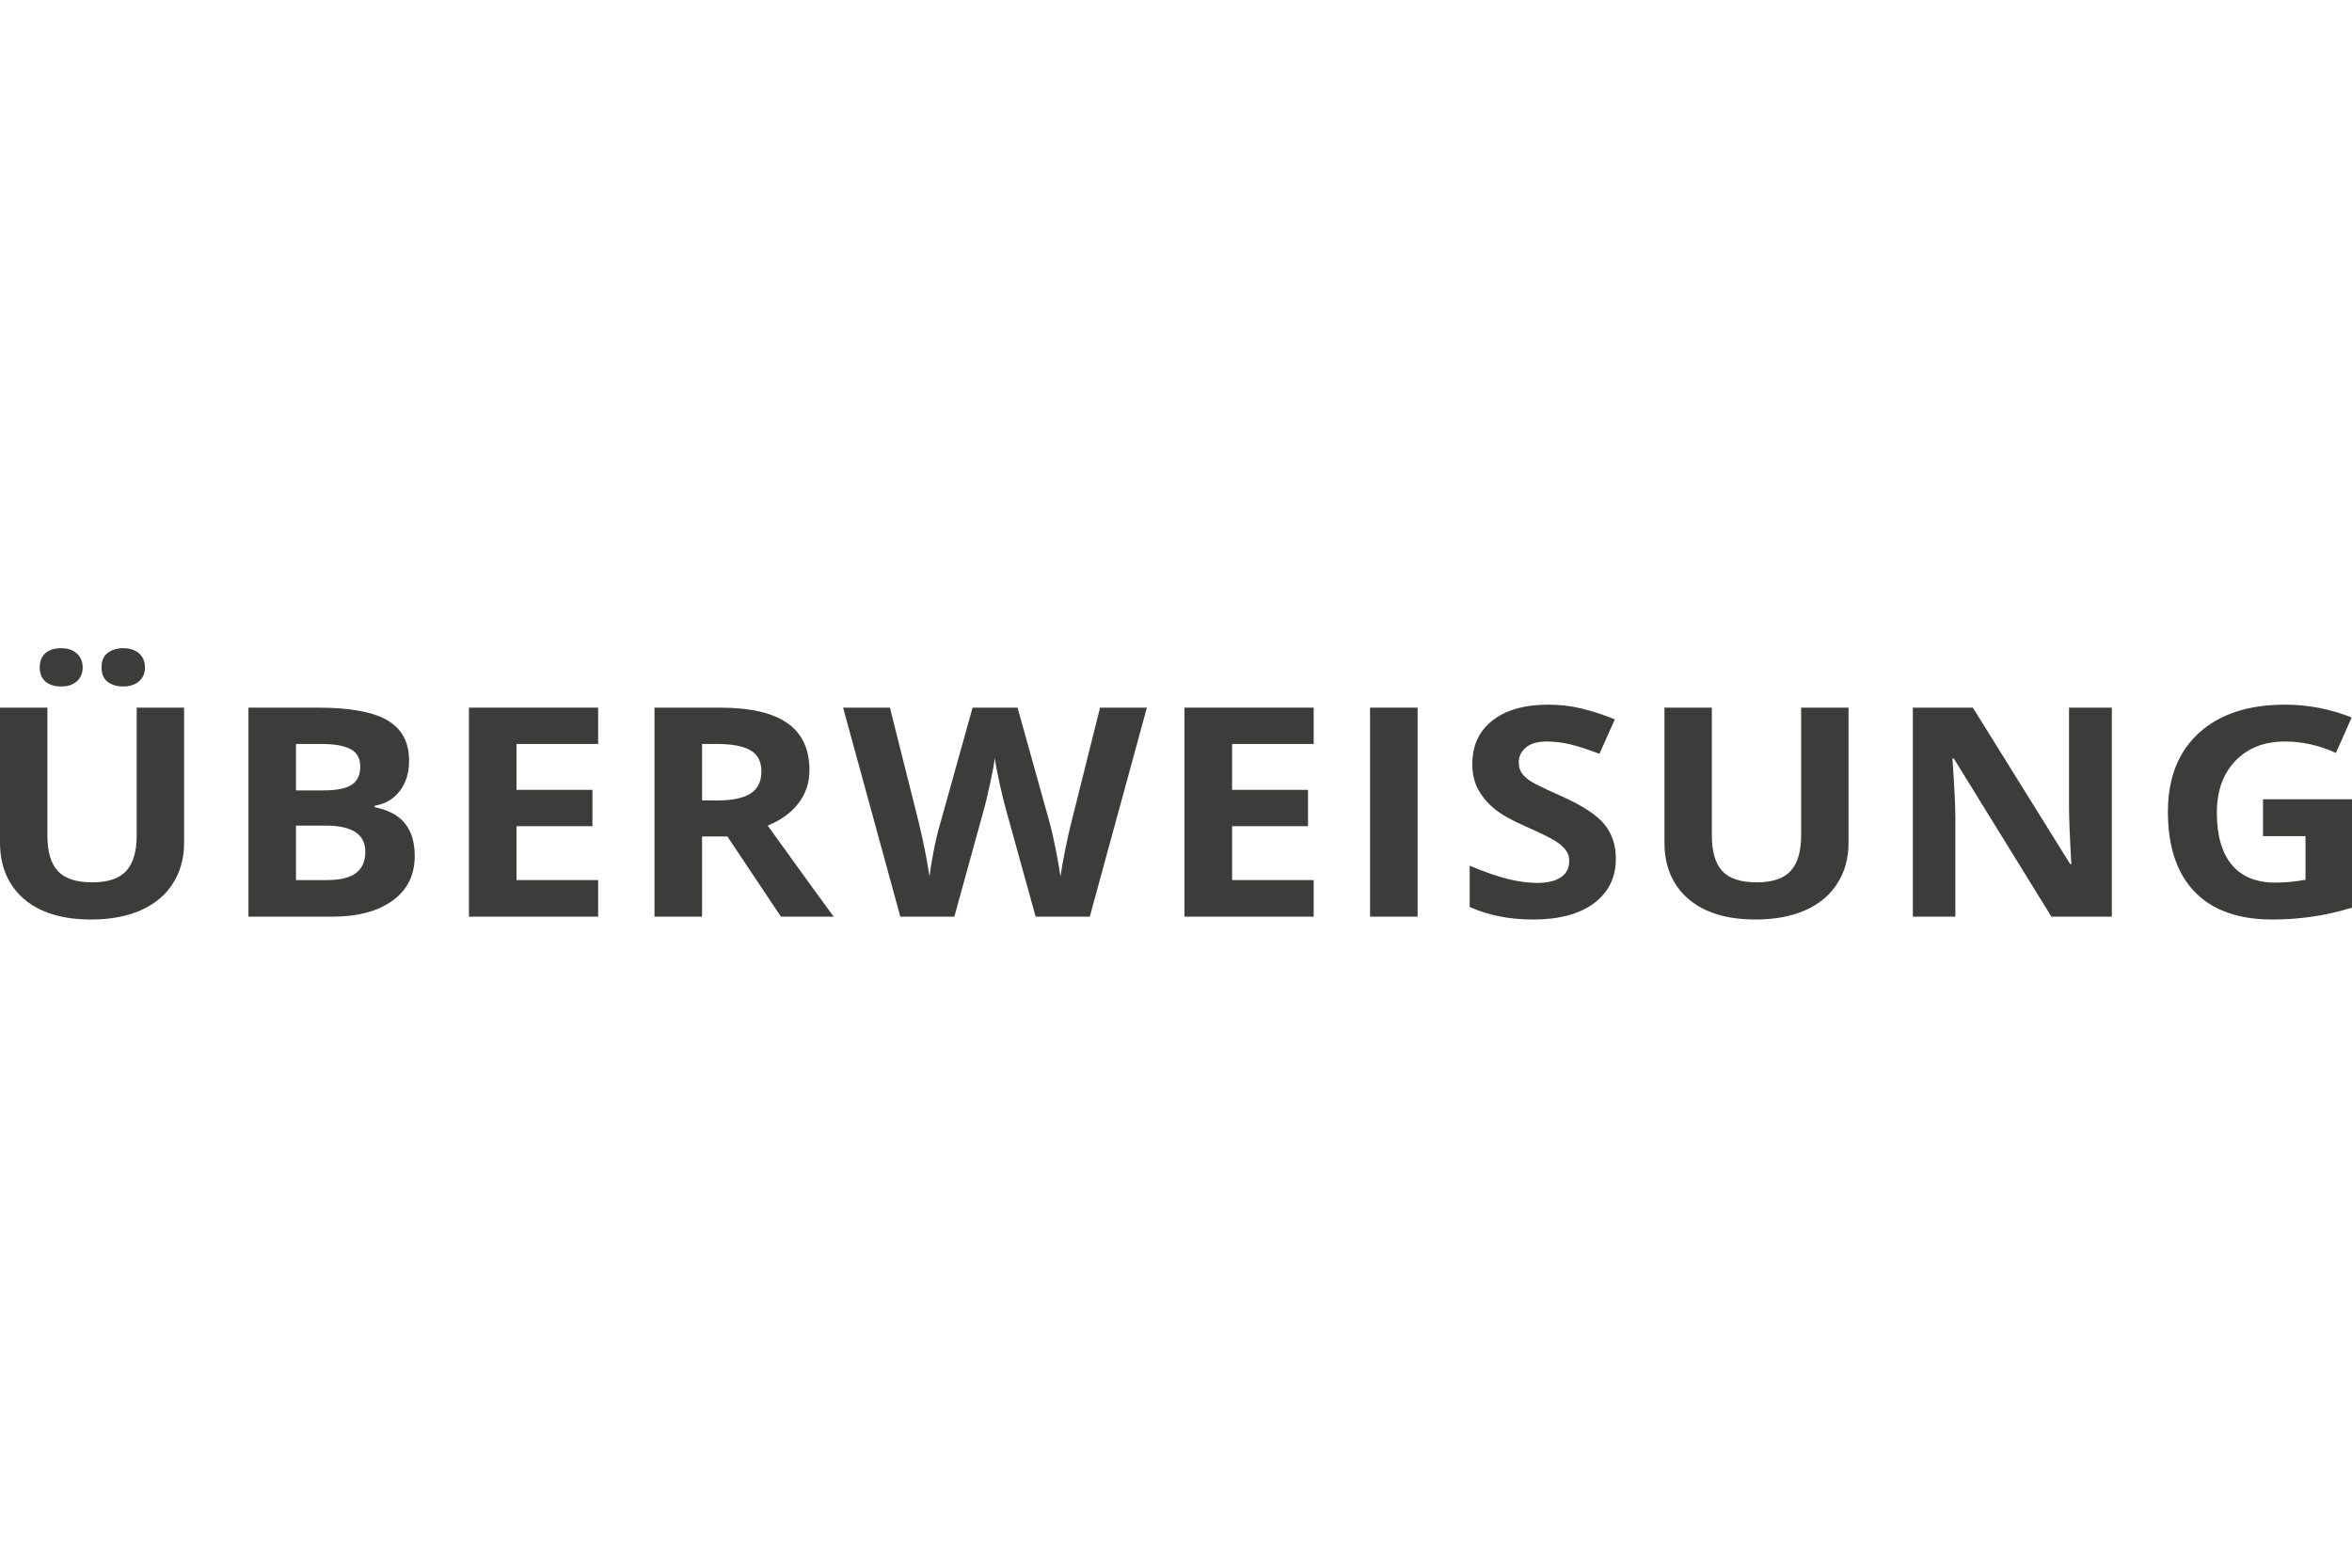
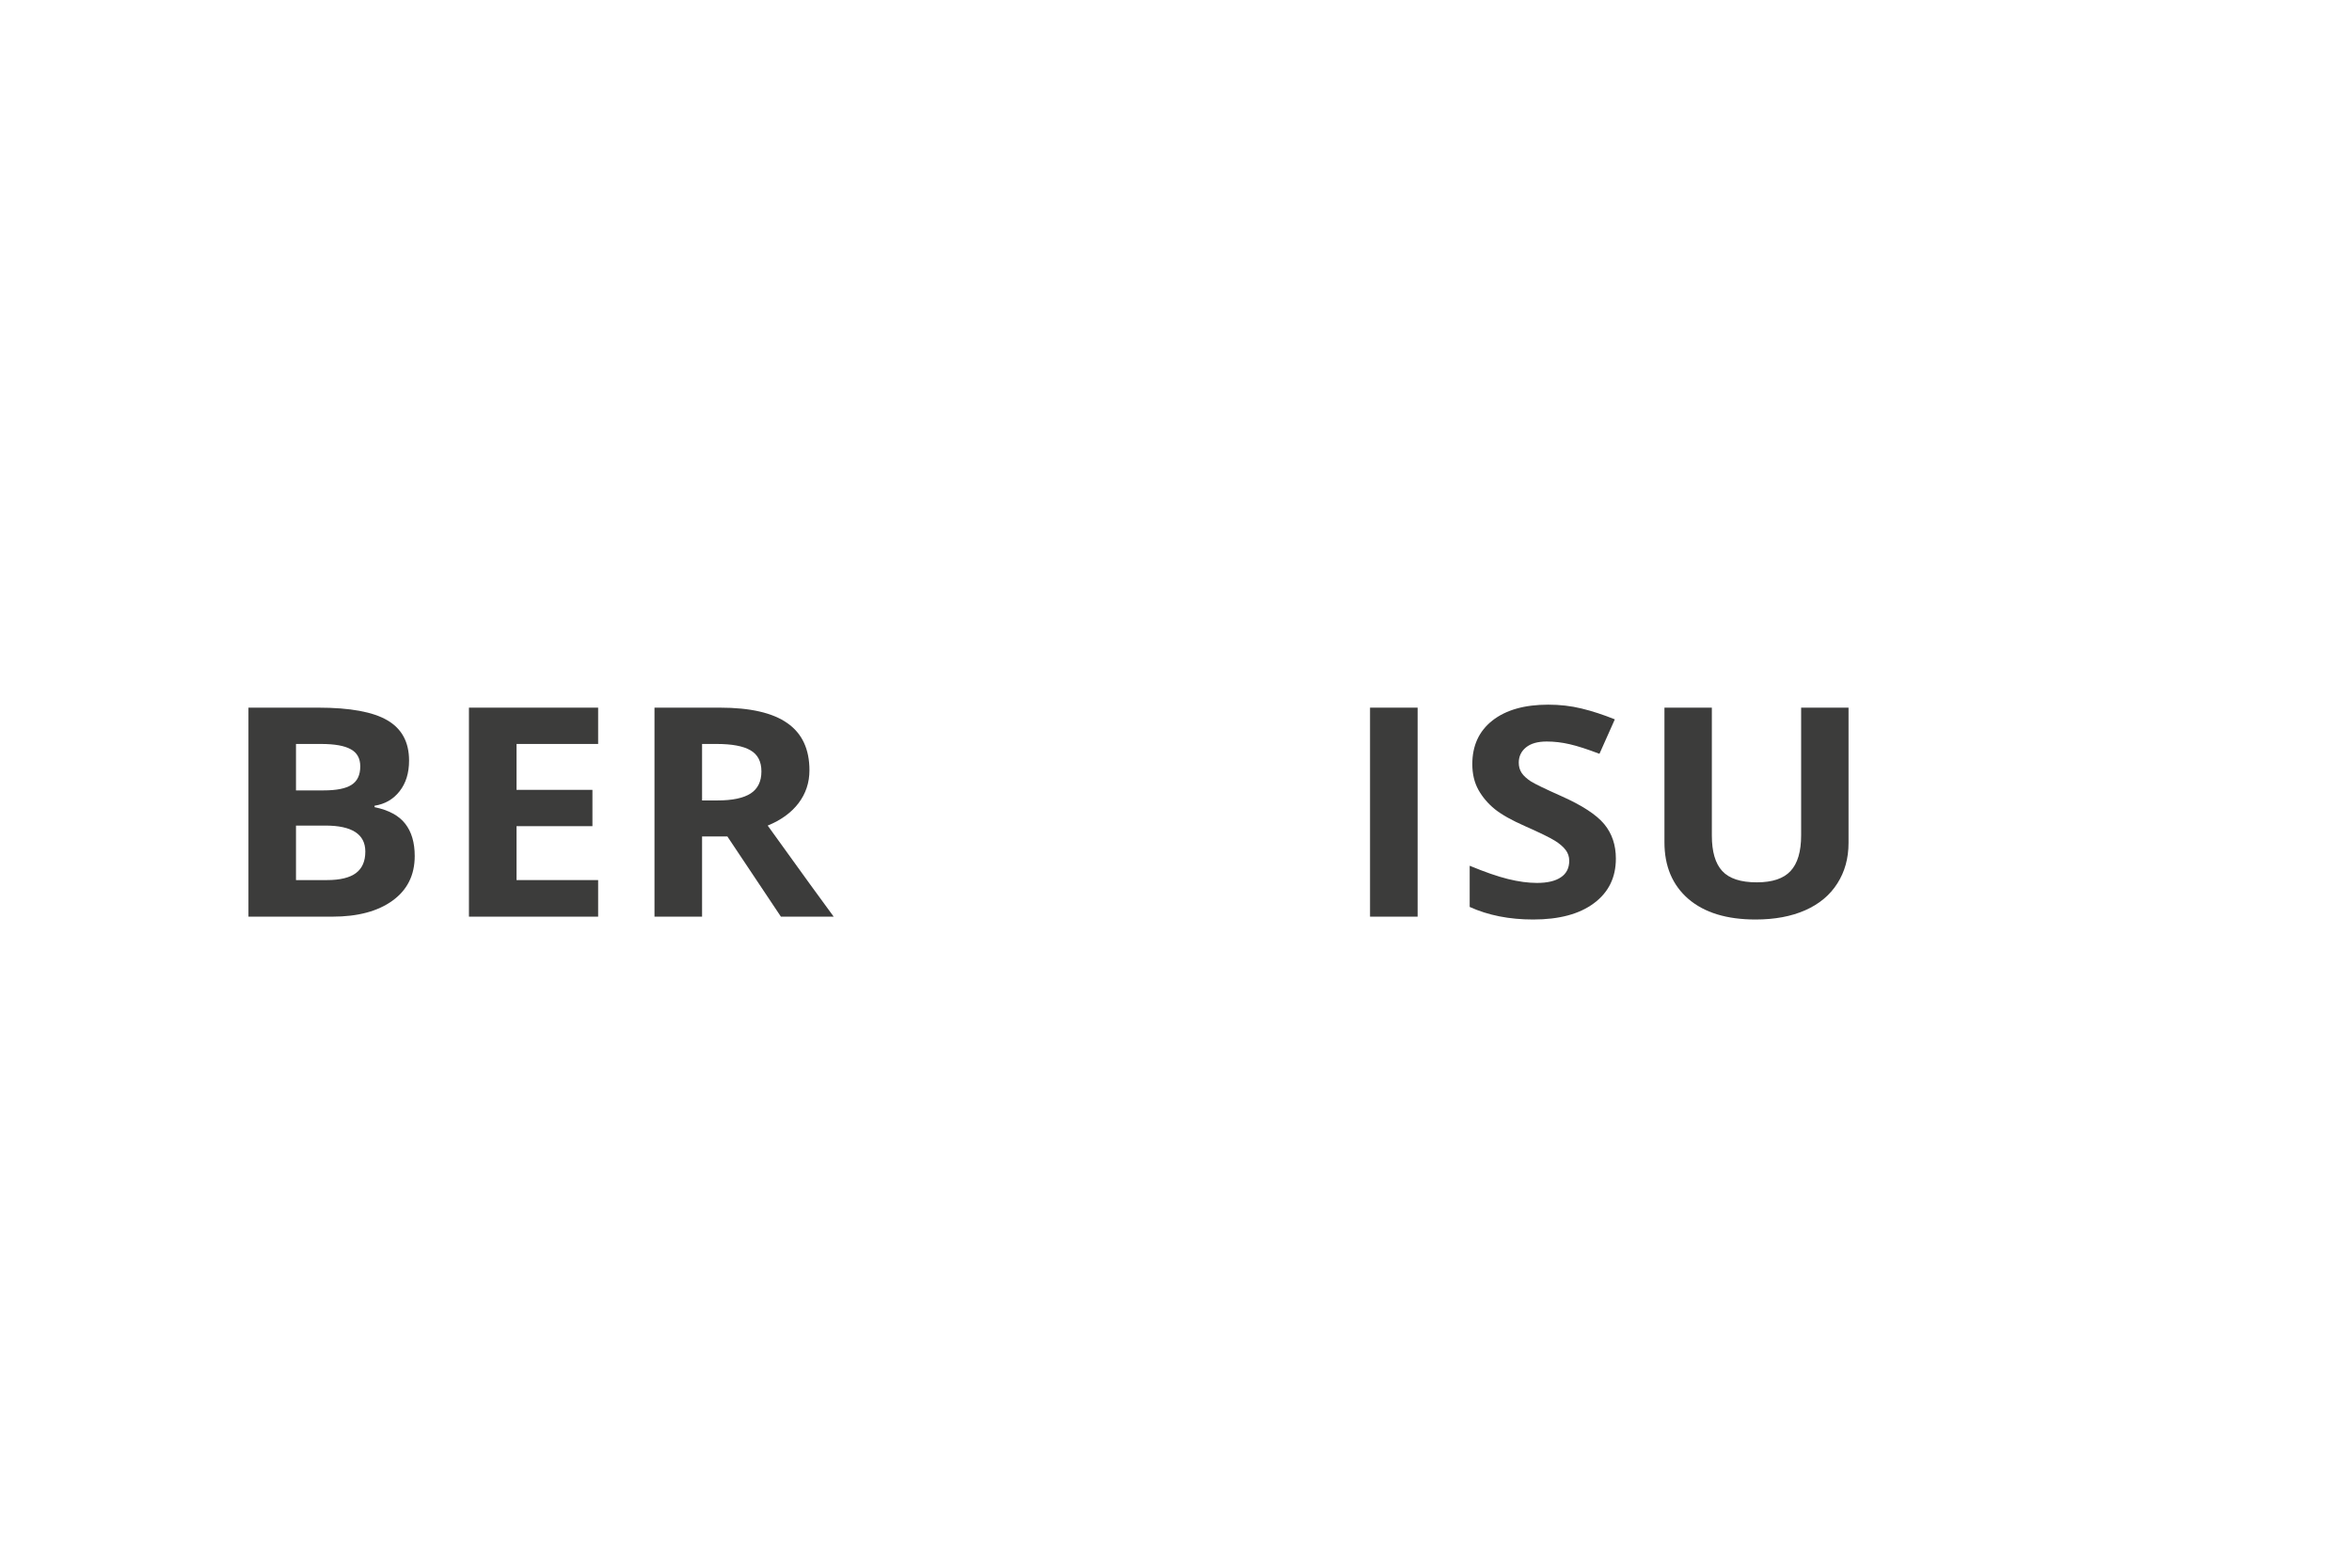
<svg xmlns="http://www.w3.org/2000/svg" width="48" height="32" viewBox="0 0 52 6" fill="none">
-   <path d="M4.07 1.315V4.306C4.07 4.647 3.988 4.946 3.822 5.203C3.66 5.46 3.423 5.658 3.114 5.795C2.804 5.932 2.438 6 2.015 6C1.377 6 0.882 5.848 0.529 5.545C0.176 5.239 0 4.822 0 4.293V1.315H1.048V4.144C1.048 4.501 1.125 4.762 1.279 4.928C1.432 5.095 1.687 5.178 2.042 5.178C2.386 5.178 2.634 5.095 2.788 4.928C2.944 4.76 3.022 4.496 3.022 4.138V1.315H4.07ZM0.878 0.427C0.878 0.29 0.92 0.184 1.004 0.111C1.09 0.037 1.205 0 1.35 0C1.499 0 1.616 0.039 1.699 0.117C1.785 0.195 1.828 0.298 1.828 0.427C1.828 0.553 1.785 0.655 1.699 0.733C1.613 0.809 1.497 0.847 1.35 0.847C1.205 0.847 1.09 0.81 1.004 0.737C0.92 0.663 0.878 0.56 0.878 0.427ZM2.245 0.427C2.245 0.279 2.291 0.172 2.381 0.104C2.474 0.035 2.588 0 2.724 0C2.871 0 2.987 0.038 3.073 0.114C3.161 0.19 3.205 0.294 3.205 0.427C3.205 0.555 3.161 0.658 3.073 0.733C2.985 0.809 2.868 0.847 2.724 0.847C2.588 0.847 2.474 0.813 2.381 0.746C2.291 0.677 2.245 0.57 2.245 0.427Z" fill="#3C3C3B" />
  <path d="M5.493 1.315H7.036C7.739 1.315 8.249 1.409 8.566 1.596C8.884 1.782 9.044 2.078 9.044 2.485C9.044 2.761 8.974 2.987 8.834 3.164C8.696 3.341 8.511 3.448 8.281 3.484V3.515C8.595 3.581 8.821 3.703 8.959 3.882C9.099 4.061 9.169 4.299 9.169 4.596C9.169 5.018 9.005 5.347 8.678 5.583C8.352 5.819 7.909 5.937 7.348 5.937H5.493V1.315ZM6.544 3.145H7.155C7.44 3.145 7.645 3.104 7.772 3.022C7.901 2.94 7.965 2.804 7.965 2.614C7.965 2.437 7.895 2.311 7.755 2.235C7.617 2.157 7.398 2.118 7.097 2.118H6.544V3.145ZM6.544 3.923V5.128H7.229C7.519 5.128 7.732 5.076 7.87 4.973C8.008 4.869 8.077 4.711 8.077 4.498C8.077 4.115 7.783 3.923 7.195 3.923H6.544Z" fill="#3C3C3B" />
  <path d="M13.224 5.937H10.368V1.315H13.224V2.118H11.42V3.133H13.098V3.936H11.42V5.128H13.224V5.937Z" fill="#3C3C3B" />
  <path d="M15.522 3.367H15.861C16.193 3.367 16.439 3.315 16.597 3.212C16.755 3.109 16.834 2.946 16.834 2.725C16.834 2.506 16.753 2.35 16.59 2.257C16.43 2.164 16.18 2.118 15.841 2.118H15.522V3.367ZM15.522 4.163V5.937H14.47V1.315H15.915C16.589 1.315 17.087 1.43 17.411 1.66C17.734 1.887 17.896 2.234 17.896 2.7C17.896 2.972 17.816 3.214 17.655 3.427C17.494 3.638 17.267 3.803 16.973 3.923C17.72 4.962 18.206 5.633 18.432 5.937H17.265L16.081 4.163H15.522Z" fill="#3C3C3B" />
-   <path d="M24.094 5.937H22.897L22.225 3.509C22.2 3.423 22.157 3.244 22.096 2.975C22.038 2.703 22.004 2.521 21.995 2.428C21.981 2.542 21.947 2.725 21.893 2.978C21.838 3.229 21.797 3.408 21.767 3.515L21.099 5.937H19.905L18.64 1.315H19.675L20.309 3.838C20.42 4.303 20.5 4.707 20.55 5.048C20.563 4.928 20.594 4.743 20.641 4.492C20.691 4.239 20.737 4.043 20.78 3.904L21.503 1.315H22.497L23.219 3.904C23.251 4.02 23.29 4.197 23.338 4.435C23.385 4.673 23.421 4.878 23.446 5.048C23.469 4.884 23.505 4.68 23.555 4.435C23.605 4.189 23.65 3.989 23.69 3.838L24.321 1.315H25.356L24.094 5.937Z" fill="#3C3C3B" />
-   <path d="M29.044 5.937H26.188V1.315H29.044V2.118H27.24V3.133H28.919V3.936H27.24V5.128H29.044V5.937Z" fill="#3C3C3B" />
  <path d="M30.29 5.937V1.315H31.342V5.937H30.29Z" fill="#3C3C3B" />
  <path d="M35.725 4.653C35.725 5.071 35.564 5.399 35.24 5.64C34.919 5.88 34.472 6 33.897 6C33.368 6 32.9 5.907 32.493 5.722V4.811C32.828 4.95 33.11 5.048 33.341 5.105C33.574 5.162 33.786 5.191 33.979 5.191C34.209 5.191 34.386 5.15 34.508 5.067C34.632 4.985 34.694 4.863 34.694 4.701C34.694 4.61 34.667 4.53 34.613 4.46C34.559 4.389 34.478 4.32 34.372 4.255C34.268 4.19 34.054 4.085 33.731 3.942C33.428 3.809 33.201 3.682 33.049 3.56C32.898 3.437 32.777 3.295 32.686 3.133C32.596 2.97 32.551 2.781 32.551 2.564C32.551 2.155 32.699 1.834 32.995 1.6C33.294 1.366 33.705 1.249 34.23 1.249C34.487 1.249 34.733 1.277 34.966 1.334C35.201 1.391 35.446 1.471 35.702 1.574L35.362 2.336C35.098 2.235 34.879 2.164 34.705 2.124C34.533 2.084 34.363 2.064 34.196 2.064C33.997 2.064 33.844 2.107 33.738 2.194C33.632 2.28 33.578 2.393 33.578 2.532C33.578 2.619 33.6 2.694 33.643 2.76C33.686 2.823 33.754 2.885 33.846 2.946C33.941 3.005 34.164 3.113 34.514 3.269C34.978 3.475 35.296 3.683 35.468 3.891C35.639 4.098 35.725 4.352 35.725 4.653Z" fill="#3C3C3B" />
  <path d="M40.869 1.315V4.306C40.869 4.647 40.786 4.946 40.621 5.203C40.458 5.46 40.222 5.658 39.912 5.795C39.602 5.932 39.236 6 38.813 6C38.176 6 37.681 5.848 37.328 5.545C36.975 5.239 36.799 4.822 36.799 4.293V1.315H37.847V4.144C37.847 4.501 37.924 4.762 38.077 4.928C38.231 5.095 38.486 5.178 38.84 5.178C39.184 5.178 39.433 5.095 39.587 4.928C39.743 4.76 39.821 4.496 39.821 4.138V1.315H40.869Z" fill="#3C3C3B" />
-   <path d="M46.69 5.937H45.354L43.197 2.44H43.166C43.209 3.058 43.231 3.498 43.231 3.762V5.937H42.291V1.315H43.617L45.771 4.777H45.795C45.761 4.176 45.744 3.751 45.744 3.503V1.315H46.69V5.937Z" fill="#3C3C3B" />
-   <path d="M50.033 3.341H52V5.738C51.681 5.835 51.38 5.902 51.098 5.94C50.817 5.98 50.53 6 50.236 6C49.488 6 48.916 5.796 48.52 5.387C48.127 4.976 47.93 4.387 47.93 3.62C47.93 2.874 48.158 2.292 48.615 1.875C49.074 1.457 49.709 1.249 50.521 1.249C51.03 1.249 51.521 1.344 51.993 1.533L51.644 2.317C51.282 2.149 50.906 2.064 50.514 2.064C50.06 2.064 49.696 2.207 49.422 2.491C49.149 2.776 49.012 3.158 49.012 3.639C49.012 4.14 49.122 4.524 49.341 4.789C49.562 5.053 49.884 5.184 50.304 5.184C50.523 5.184 50.746 5.163 50.972 5.121V4.157H50.033V3.341Z" fill="#3C3C3B" />
</svg>